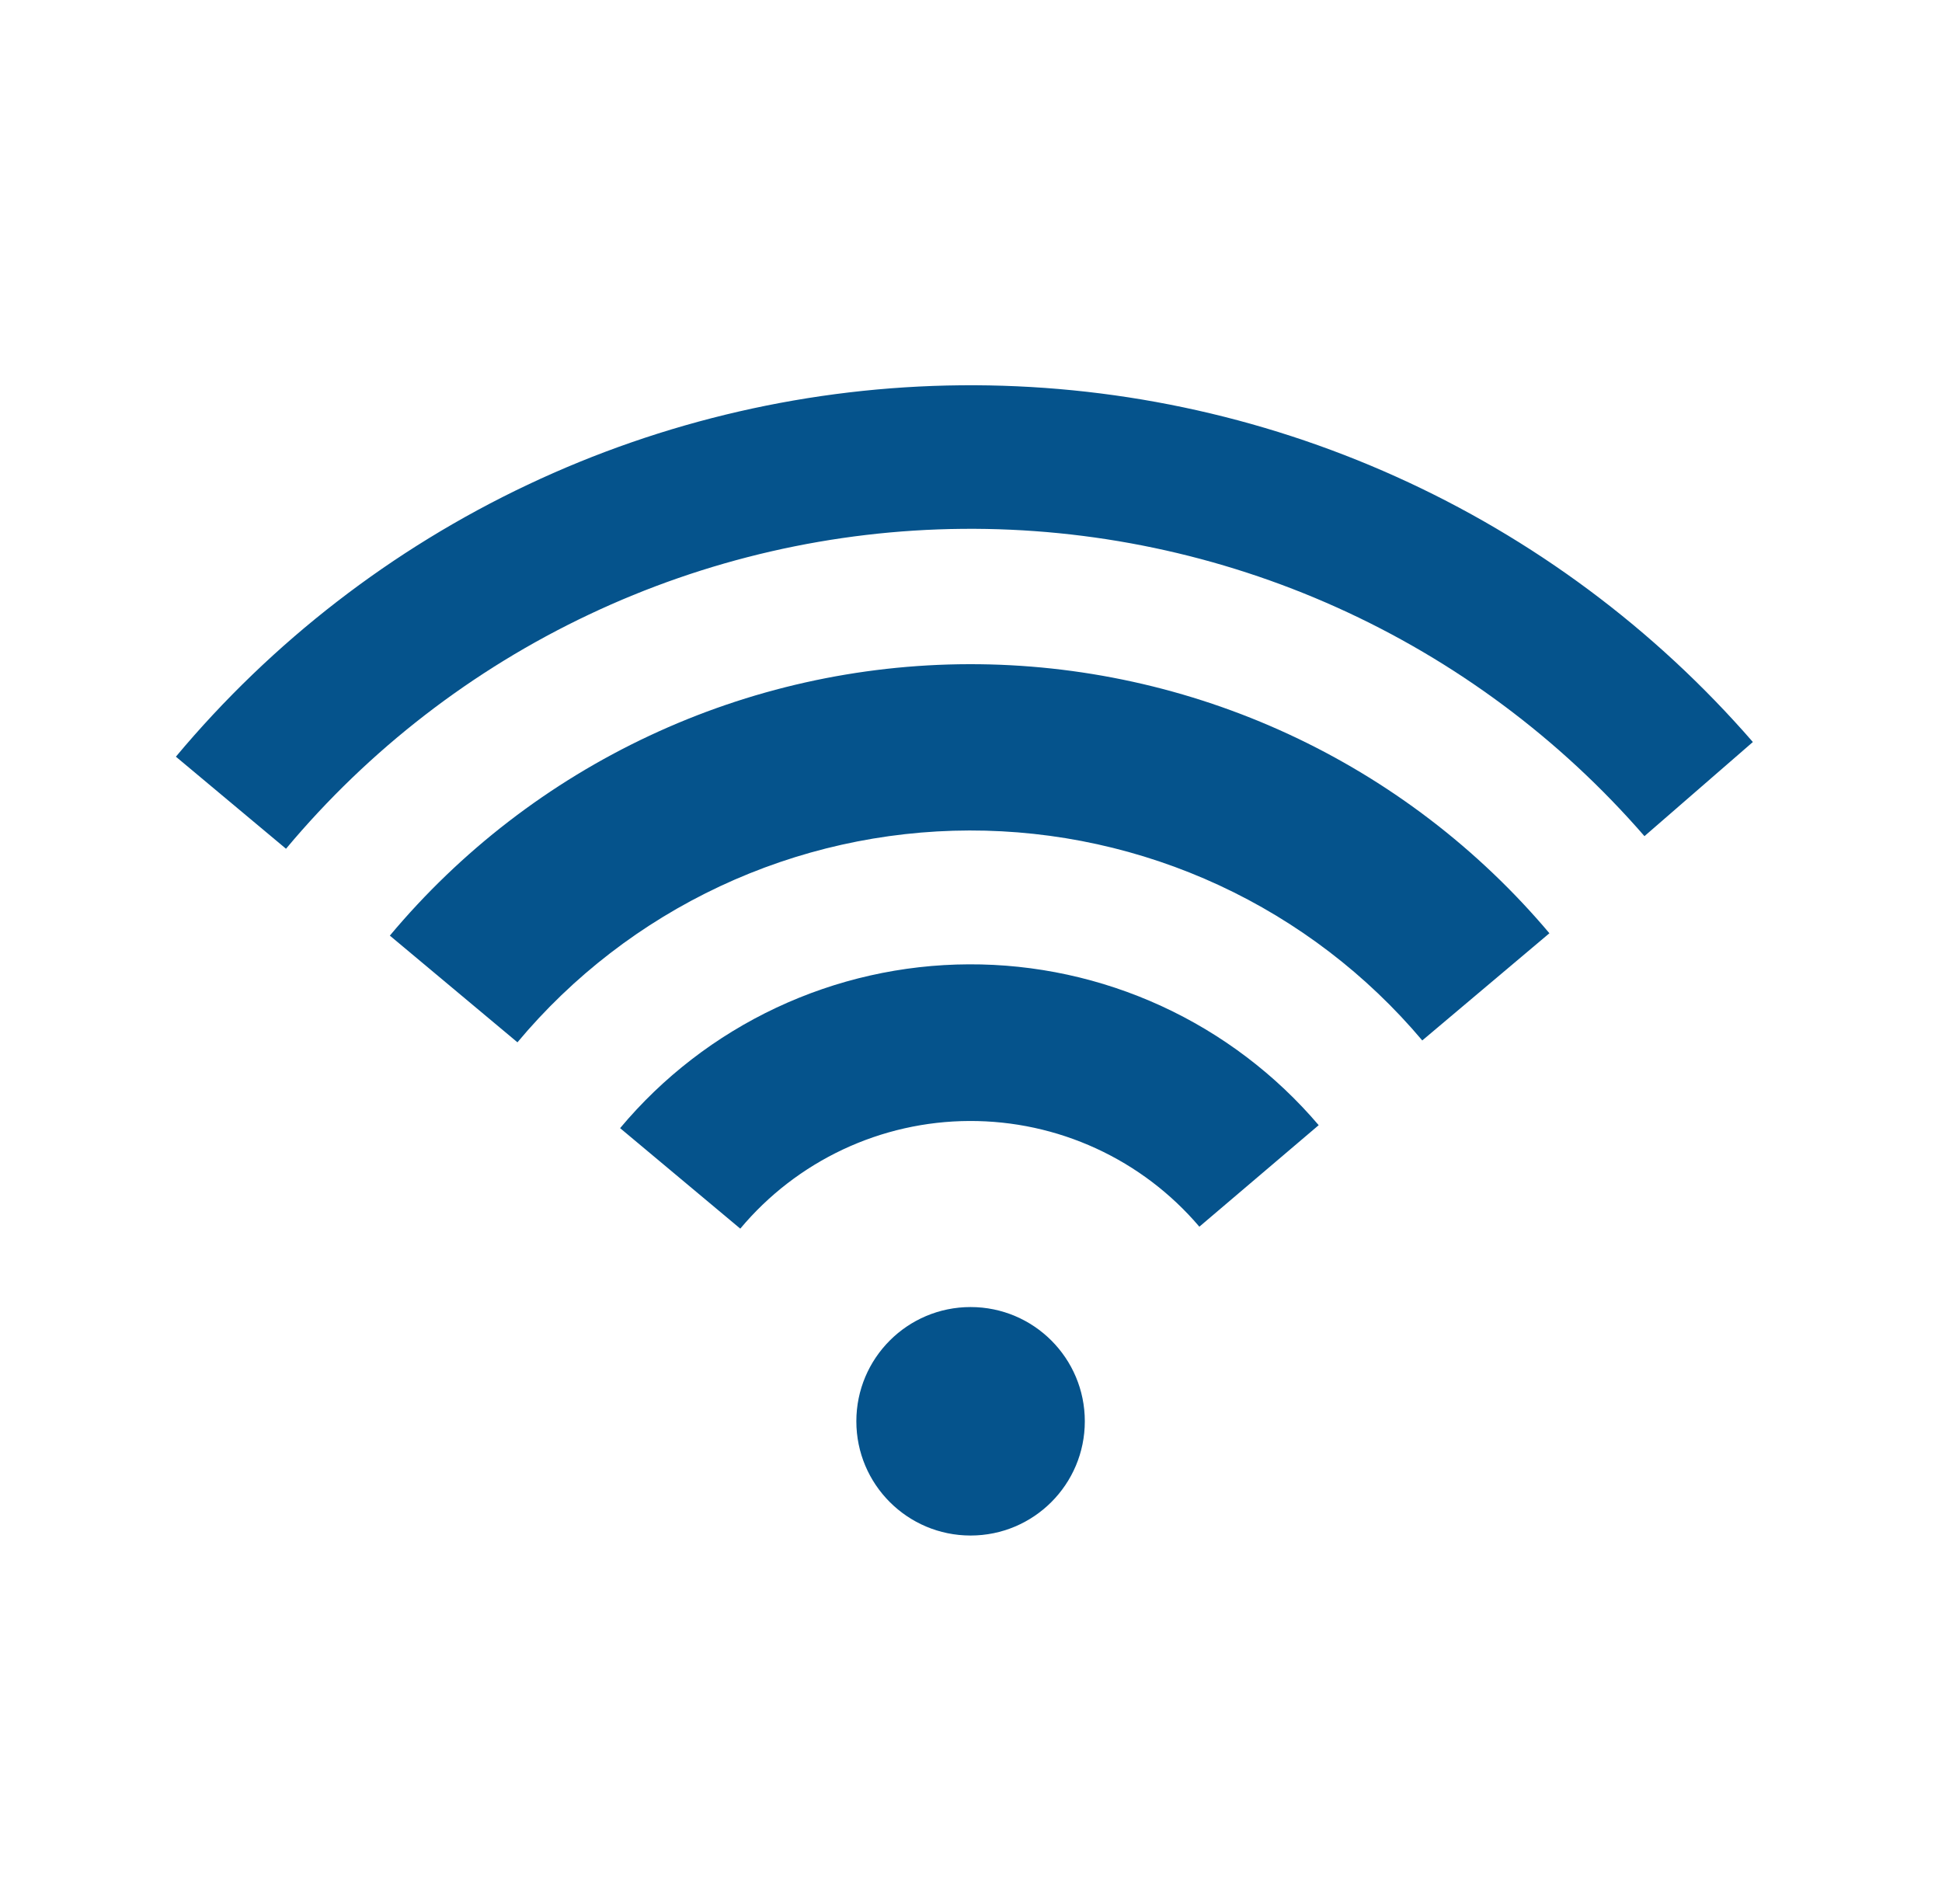
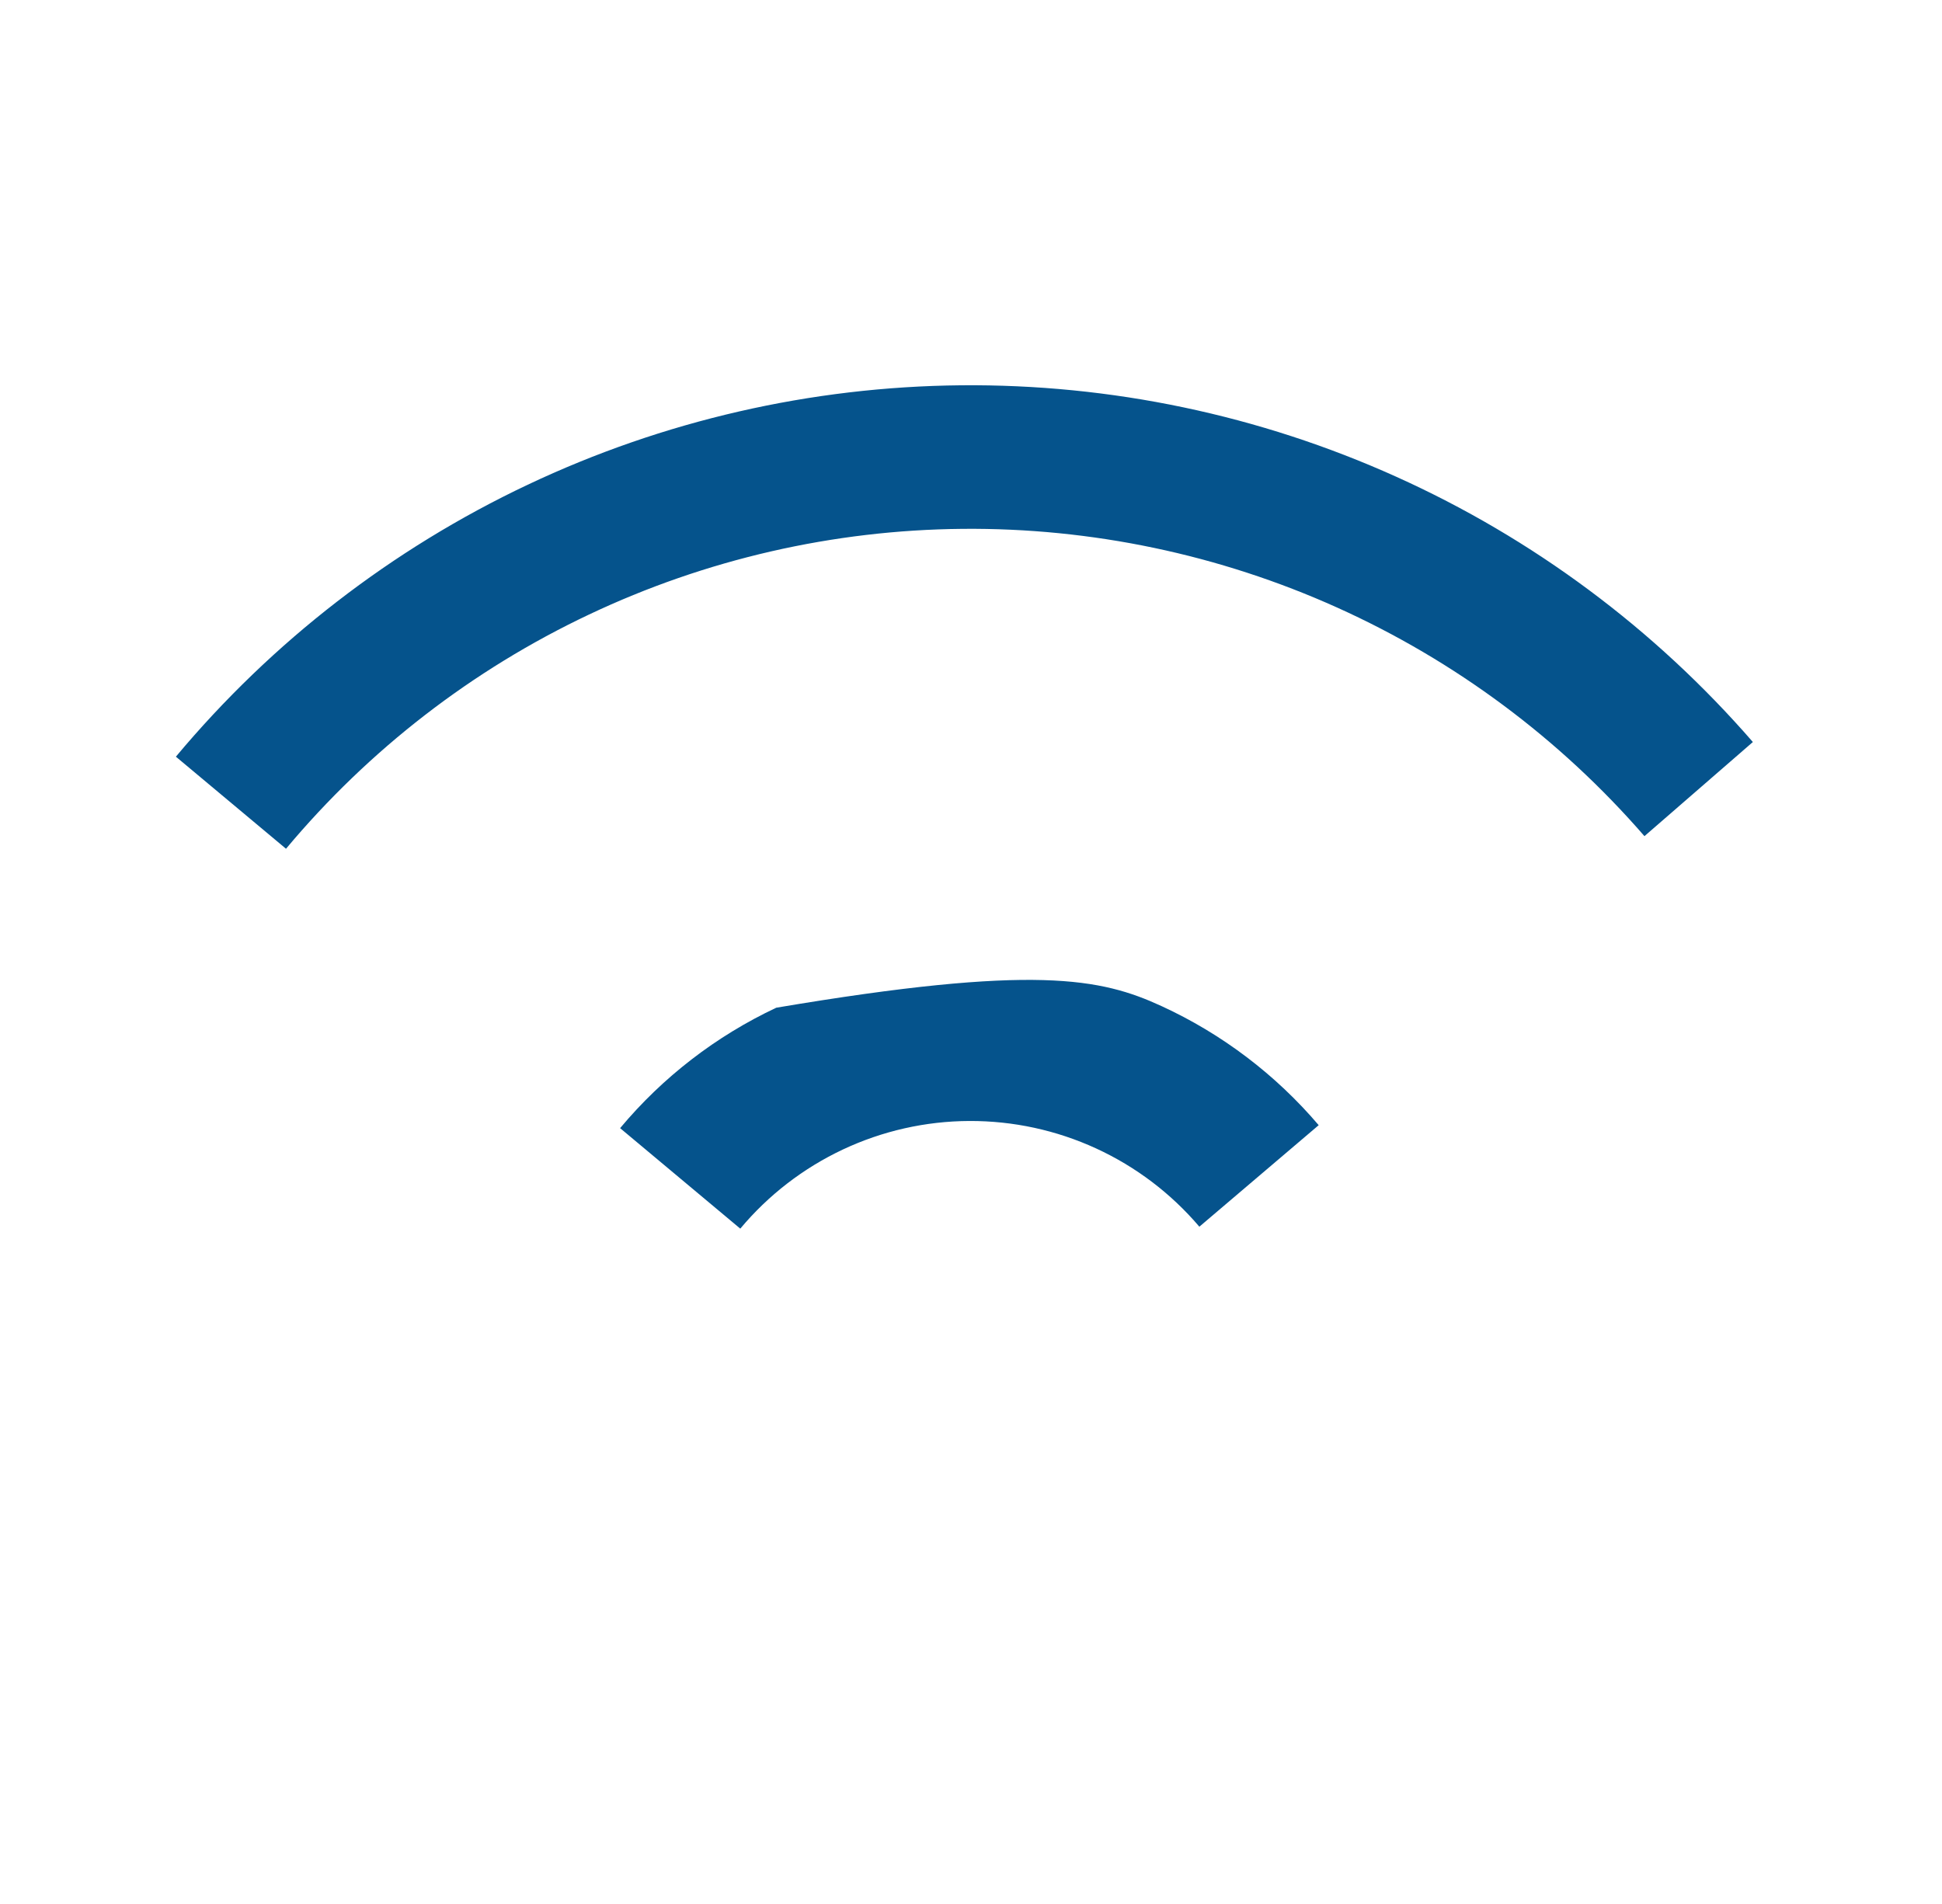
<svg xmlns="http://www.w3.org/2000/svg" width="51" height="50" viewBox="0 0 51 50" fill="none">
-   <path d="M28.489 37.324C28.489 38.981 27.146 40.324 25.489 40.324C23.832 40.324 22.489 38.981 22.489 37.324C22.489 35.667 23.832 34.324 25.489 34.324C27.146 34.324 28.489 35.667 28.489 37.324Z" fill="#05538C" />
-   <path d="M16.285 29.626C17.406 28.285 18.806 27.206 20.387 26.463C21.968 25.72 23.693 25.331 25.44 25.324C27.187 25.316 28.915 25.691 30.502 26.42C32.09 27.15 33.499 28.218 34.631 29.548L31.497 32.214C30.753 31.339 29.828 30.638 28.784 30.158C27.741 29.679 26.605 29.433 25.457 29.438C24.309 29.442 23.176 29.698 22.137 30.186C21.098 30.675 20.177 31.384 19.441 32.265L16.285 29.626Z" fill="#05538C" />
-   <path d="M10.238 24.57C12.1 22.344 14.426 20.552 17.054 19.321C19.682 18.089 22.548 17.448 25.45 17.442C28.352 17.436 31.22 18.066 33.853 19.286C36.486 20.507 38.819 22.289 40.69 24.508L37.351 27.323C35.892 25.592 34.071 24.201 32.016 23.248C29.961 22.296 27.723 21.805 25.459 21.809C23.194 21.814 20.958 22.314 18.907 23.275C16.857 24.236 15.041 25.634 13.589 27.372L10.238 24.57Z" fill="#05538C" />
+   <path d="M16.285 29.626C17.406 28.285 18.806 27.206 20.387 26.463C27.187 25.316 28.915 25.691 30.502 26.42C32.09 27.15 33.499 28.218 34.631 29.548L31.497 32.214C30.753 31.339 29.828 30.638 28.784 30.158C27.741 29.679 26.605 29.433 25.457 29.438C24.309 29.442 23.176 29.698 22.137 30.186C21.098 30.675 20.177 31.384 19.441 32.265L16.285 29.626Z" fill="#05538C" />
  <path d="M4.619 19.871C7.145 16.85 10.297 14.414 13.857 12.73C17.417 11.046 21.299 10.155 25.237 10.118C29.175 10.082 33.074 10.9 36.664 12.518C40.255 14.135 43.451 16.513 46.033 19.486L43.186 21.958C40.962 19.396 38.209 17.348 35.116 15.955C32.023 14.562 28.664 13.857 25.272 13.888C21.88 13.919 18.535 14.687 15.469 16.138C12.402 17.588 9.687 19.687 7.511 22.289L4.619 19.871Z" fill="#05538C" />
</svg>